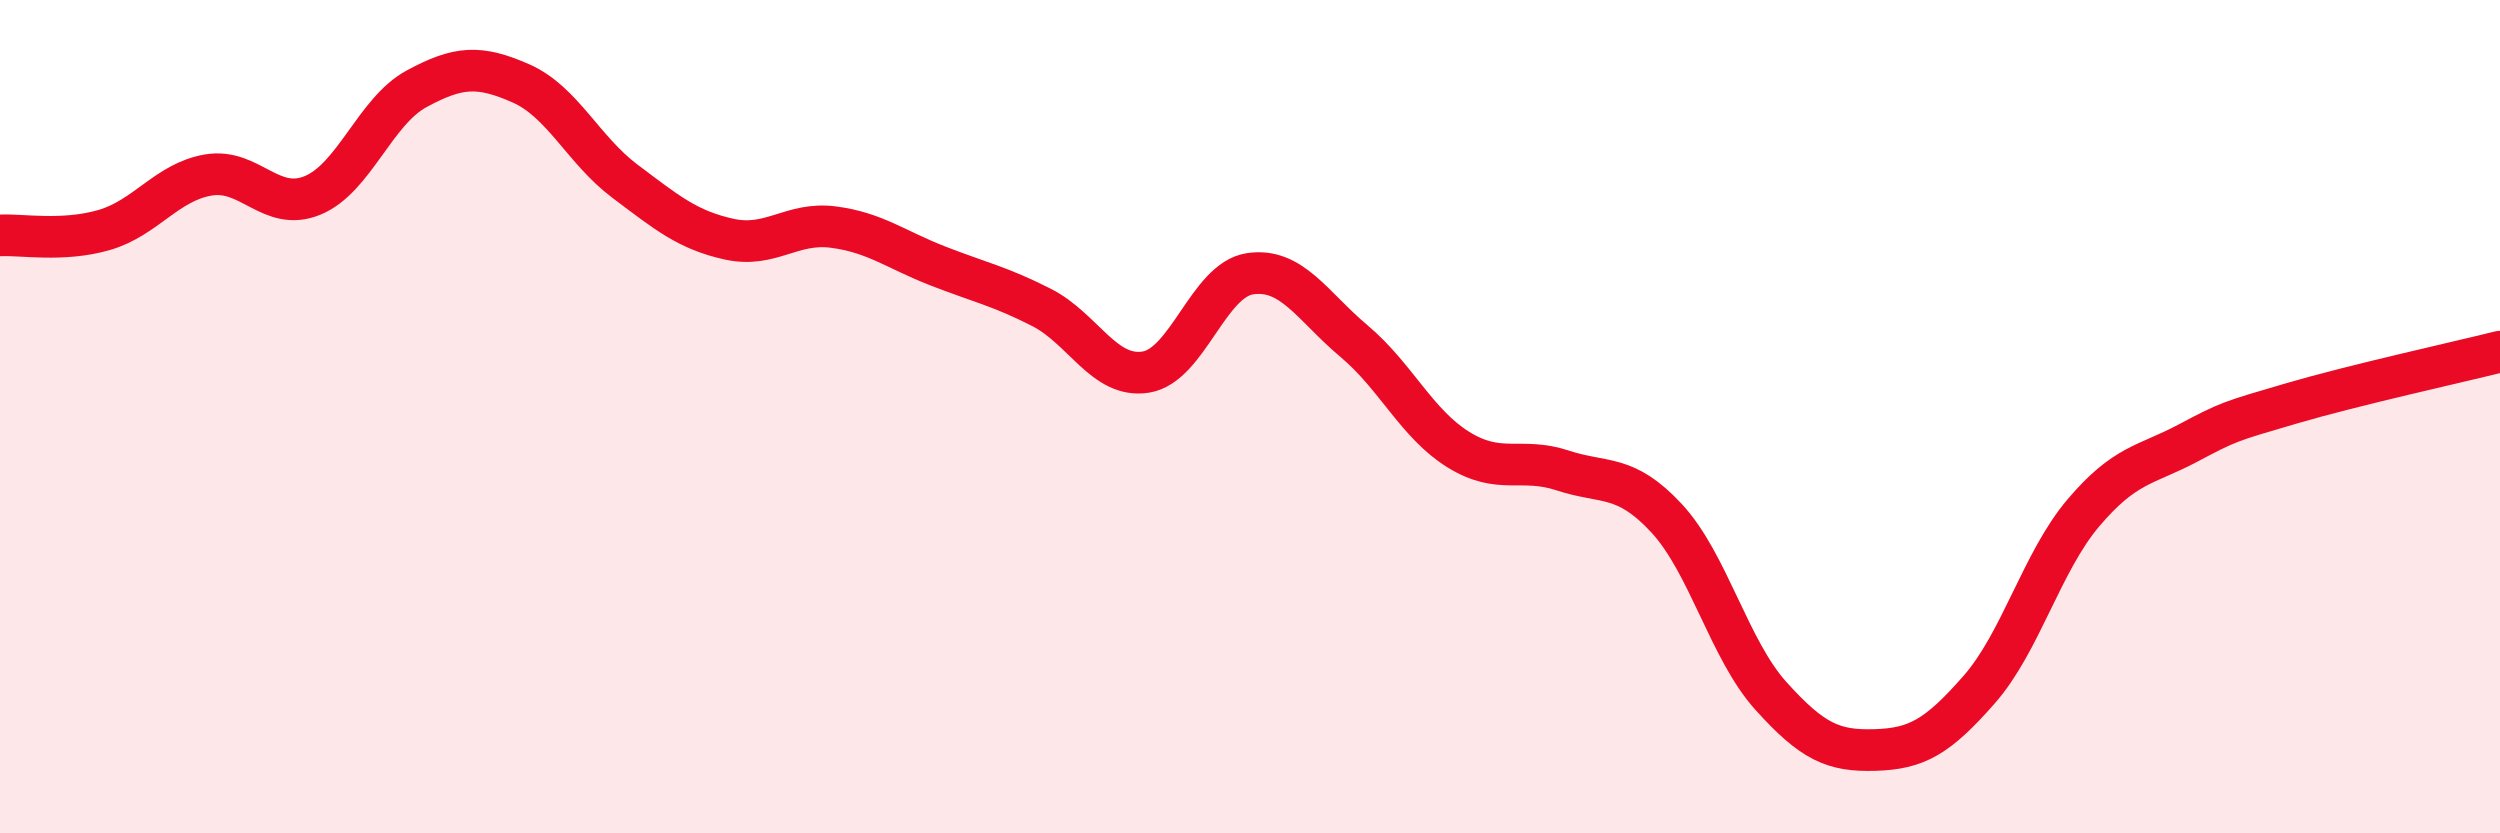
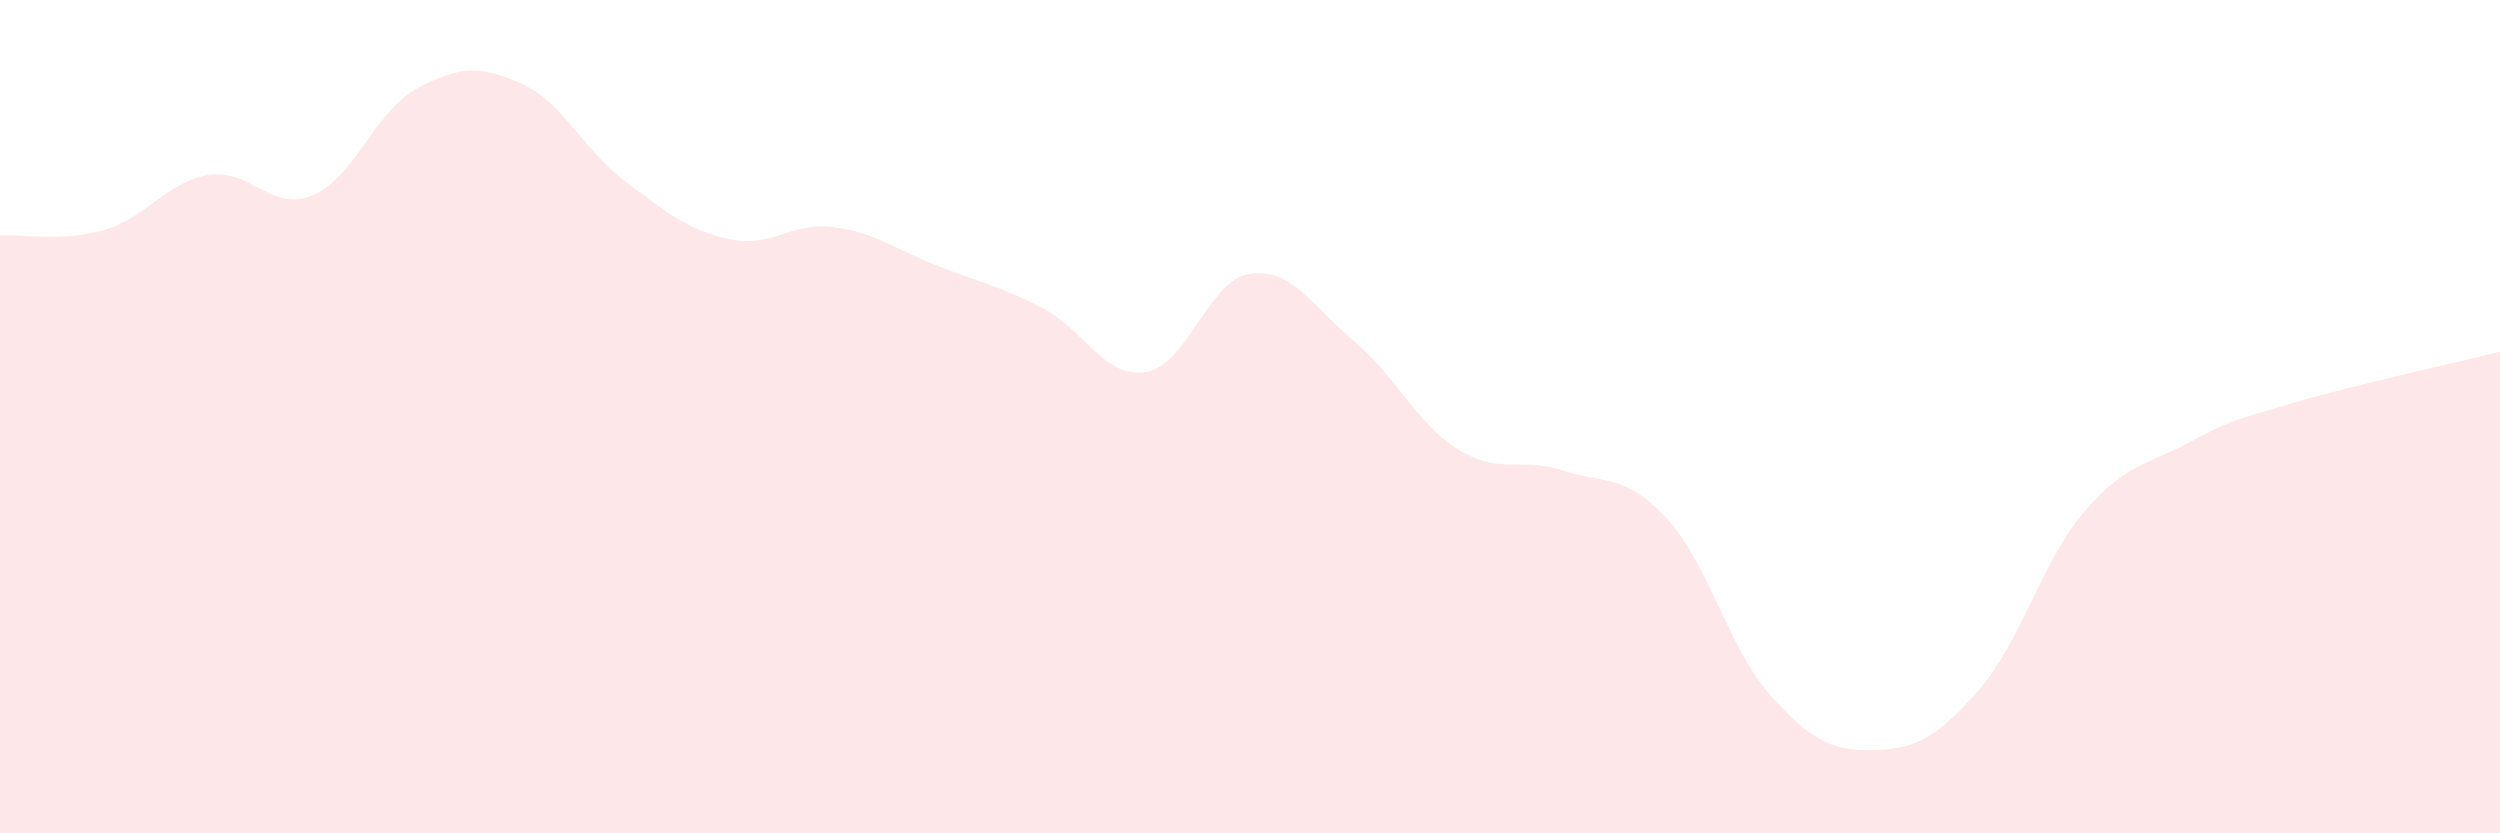
<svg xmlns="http://www.w3.org/2000/svg" width="60" height="20" viewBox="0 0 60 20">
  <path d="M 0,5.65 C 0.5,5.62 1.5,5.81 2.5,5.52 C 3.5,5.23 4,4.37 5,4.2 C 6,4.03 6.5,5.1 7.5,4.69 C 8.5,4.28 9,2.67 10,2.13 C 11,1.59 11.5,1.56 12.5,2 C 13.5,2.44 14,3.6 15,4.35 C 16,5.1 16.5,5.52 17.5,5.74 C 18.5,5.96 19,5.32 20,5.45 C 21,5.58 21.5,5.99 22.5,6.38 C 23.5,6.77 24,6.87 25,7.38 C 26,7.89 26.5,9.09 27.5,8.93 C 28.5,8.77 29,6.72 30,6.57 C 31,6.42 31.5,7.35 32.5,8.19 C 33.5,9.03 34,10.17 35,10.79 C 36,11.41 36.5,10.96 37.5,11.29 C 38.5,11.62 39,11.36 40,12.44 C 41,13.52 41.5,15.59 42.5,16.7 C 43.5,17.81 44,18.03 45,18 C 46,17.97 46.5,17.69 47.5,16.55 C 48.5,15.41 49,13.49 50,12.31 C 51,11.13 51.5,11.17 52.5,10.64 C 53.5,10.11 53.5,10.12 55,9.68 C 56.5,9.24 59,8.69 60,8.44L60 20L0 20Z" fill="#EB0A25" opacity="0.1" stroke-linecap="round" stroke-linejoin="round" />
-   <path d="M 0,5.65 C 0.5,5.62 1.5,5.81 2.5,5.52 C 3.5,5.23 4,4.37 5,4.2 C 6,4.03 6.5,5.1 7.5,4.69 C 8.5,4.28 9,2.67 10,2.13 C 11,1.59 11.5,1.56 12.5,2 C 13.5,2.44 14,3.6 15,4.35 C 16,5.1 16.5,5.52 17.5,5.74 C 18.5,5.96 19,5.32 20,5.45 C 21,5.58 21.5,5.99 22.5,6.38 C 23.5,6.77 24,6.87 25,7.38 C 26,7.89 26.5,9.09 27.5,8.93 C 28.5,8.77 29,6.72 30,6.57 C 31,6.42 31.5,7.35 32.5,8.19 C 33.5,9.03 34,10.17 35,10.79 C 36,11.41 36.5,10.96 37.5,11.29 C 38.5,11.62 39,11.36 40,12.44 C 41,13.52 41.5,15.59 42.5,16.7 C 43.5,17.81 44,18.03 45,18 C 46,17.97 46.5,17.69 47.5,16.55 C 48.5,15.41 49,13.49 50,12.31 C 51,11.13 51.5,11.17 52.5,10.64 C 53.5,10.11 53.5,10.12 55,9.68 C 56.5,9.24 59,8.69 60,8.44" stroke="#EB0A25" stroke-width="1" fill="none" stroke-linecap="round" stroke-linejoin="round" />
</svg>